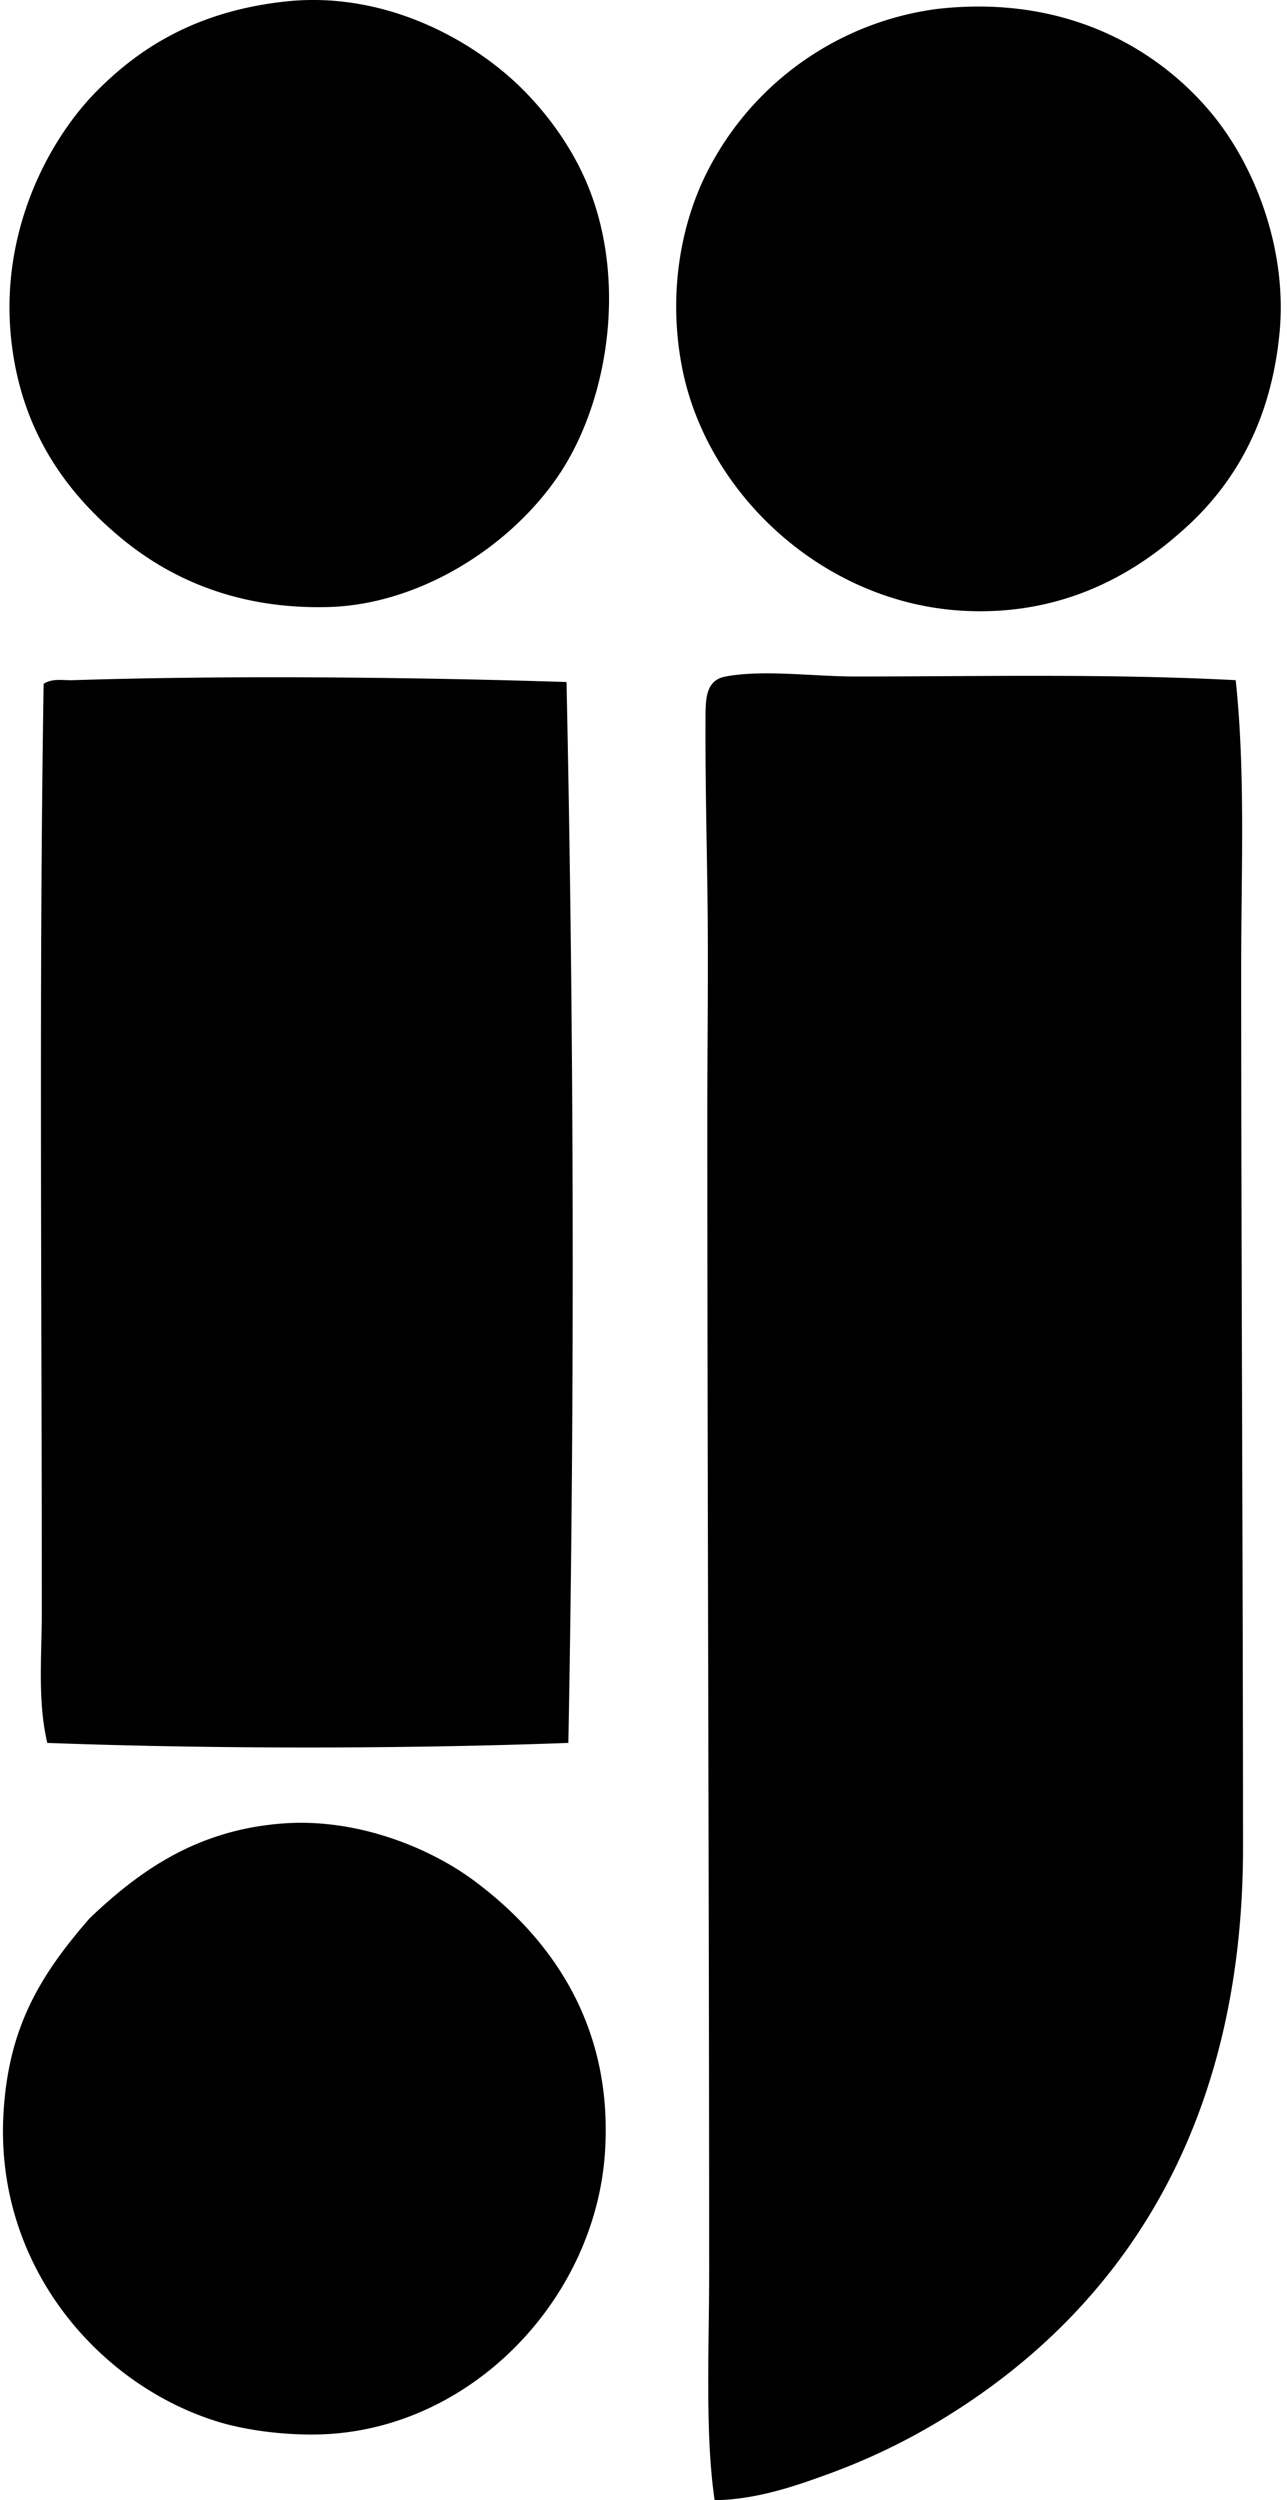
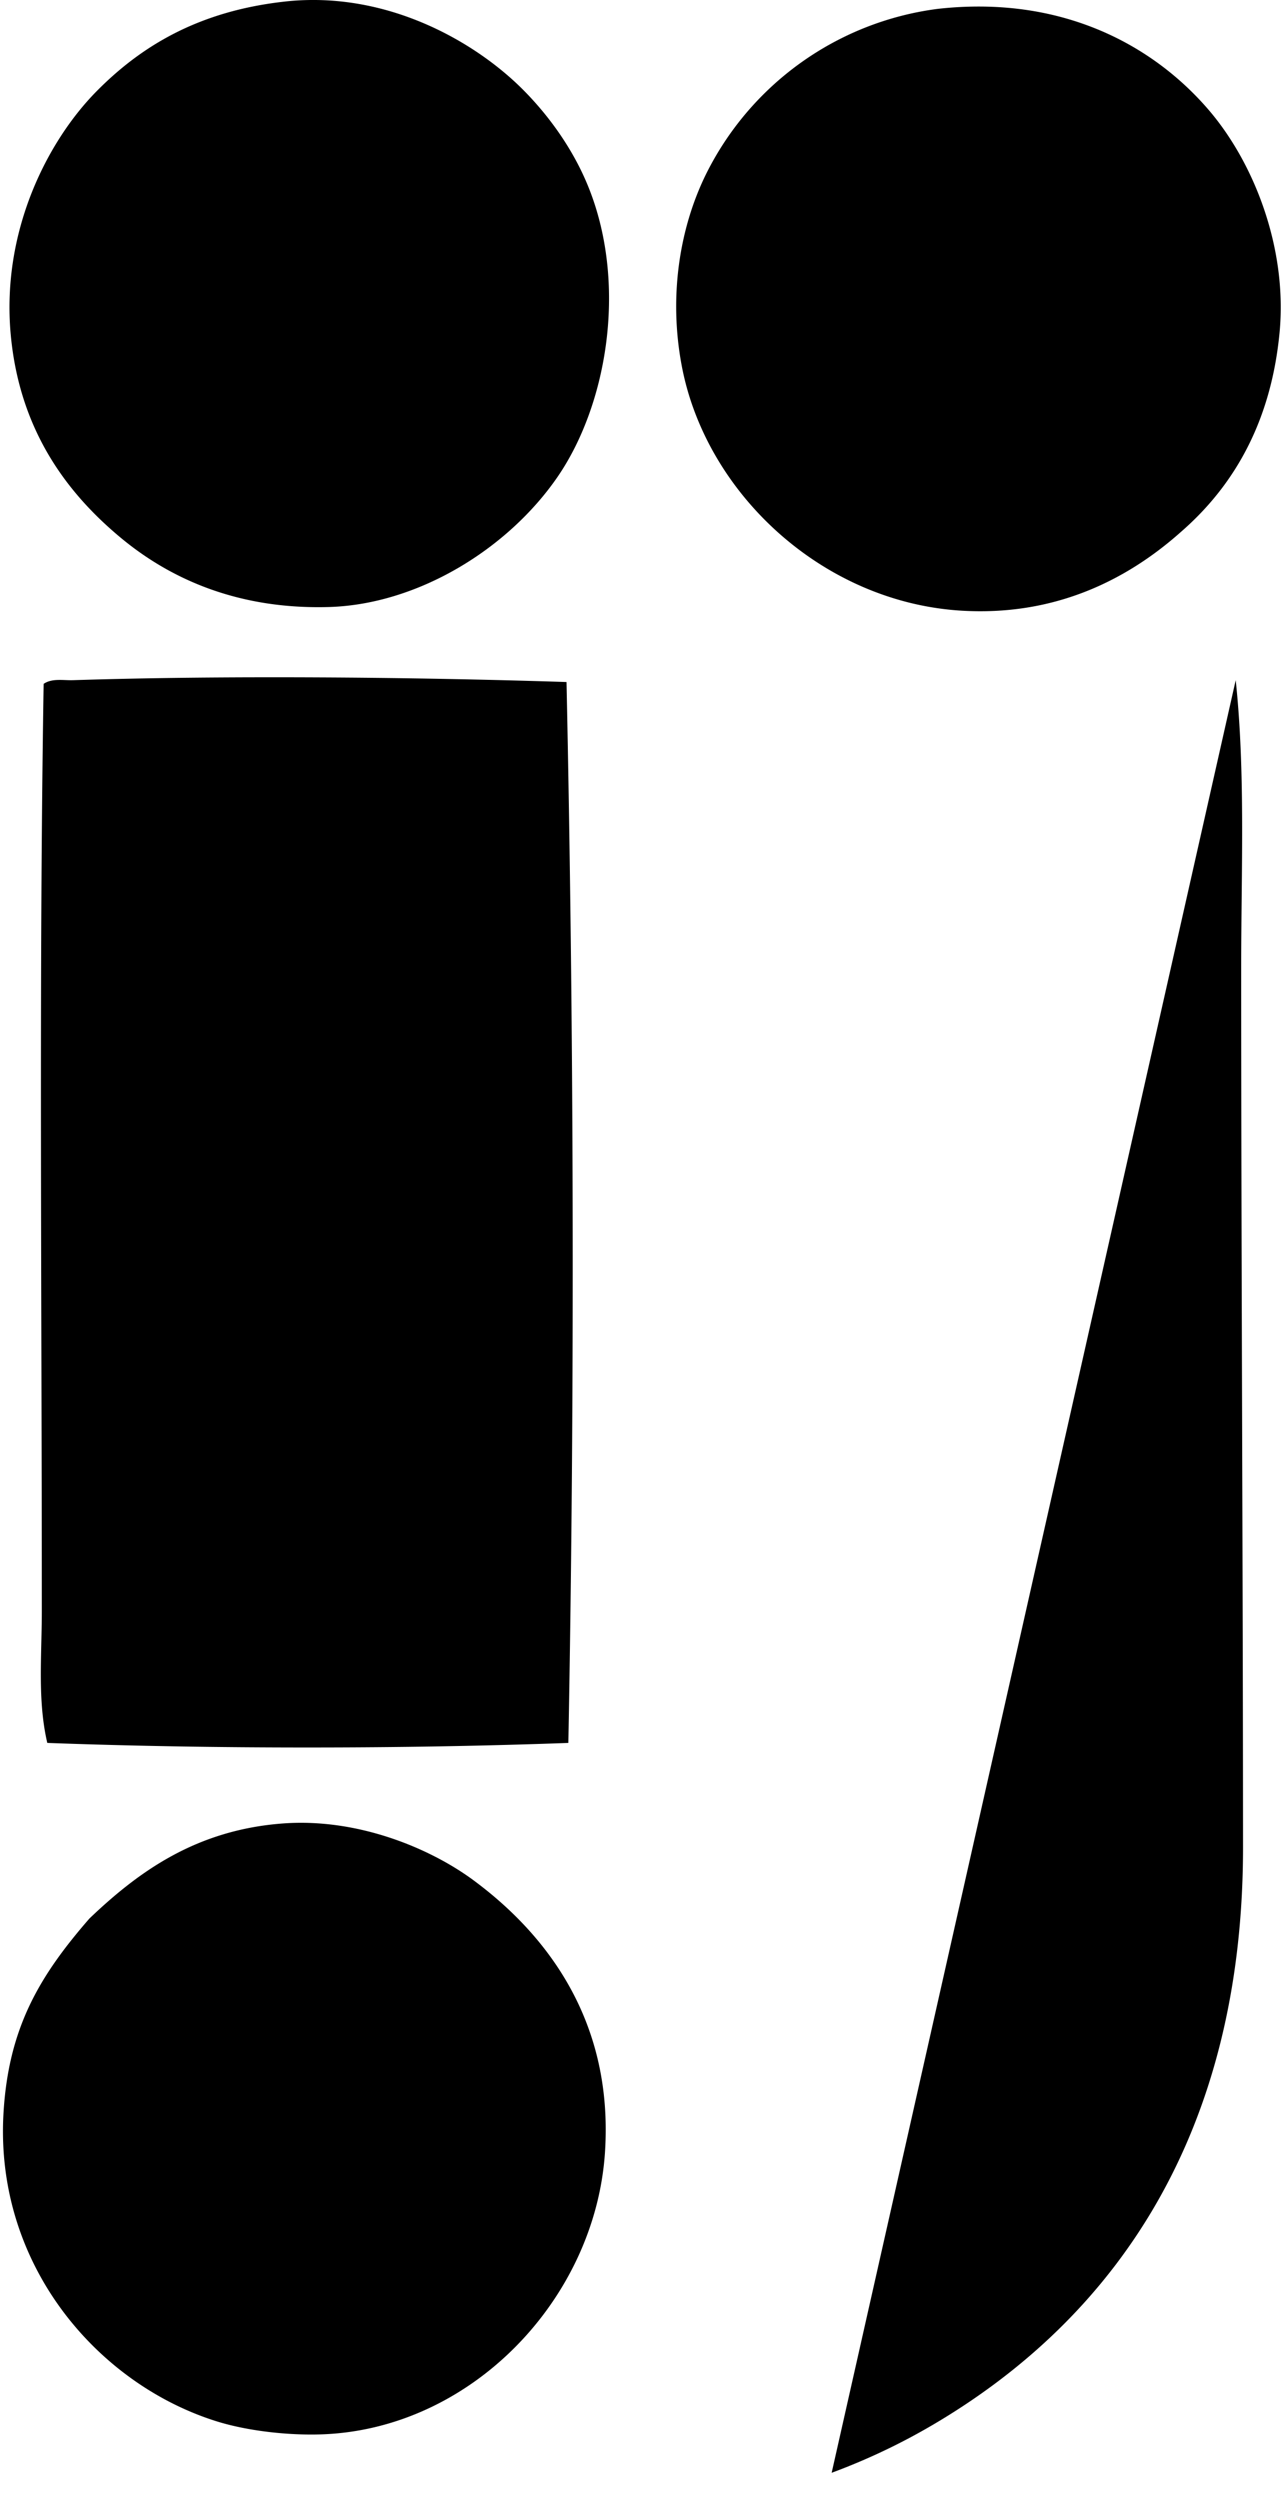
<svg xmlns="http://www.w3.org/2000/svg" width="103" height="200" fill="none" viewBox="0 0 103 200">
-   <path fill="#000" fill-rule="evenodd" d="M22.806.123c8.184-.897 15.338 3.265 19.17 7.172 2.123 2.16 4.087 4.937 5.267 8.049 2.941 7.736 1.287 17.134-2.635 22.824-3.965 5.753-11.169 10.186-18.29 10.39-6.98.197-12.465-2.05-16.68-5.562-4.175-3.477-8.07-8.47-8.78-16.242-.762-8.337 3-15.538 6.878-19.46 3.52-3.561 8.11-6.405 15.07-7.17ZM75.043.71C84.8-.385 92.144 3.472 96.7 8.756c3.721 4.319 6.341 11.181 5.705 17.85-.639 6.673-3.303 11.957-7.901 15.95-4.584 4.08-10.387 6.726-17.561 6.294-11.11-.675-20.47-9.392-22.386-19.607-1.042-5.538-.17-10.96 1.902-15.22A24.152 24.152 0 0 1 75.043.71Zm23.852 53.7c.783 7.387.439 15.156.439 22.972 0 23.372.14 47.668.147 70.381.003 22.842-10.121 37.585-24.874 46.237a50.579 50.579 0 0 1-8.048 3.807c-2.87 1.06-6.041 2.152-9.365 2.193-.777-5.243-.439-12.091-.439-18.291-.003-31.126-.141-60.745-.147-92.475 0-6.144.097-12.197 0-18.438-.062-4.28-.162-8.467-.147-13.02.006-1.779-.05-3.351 1.613-3.66 3.056-.568 6.986 0 10.386 0 10.054 0 20.152-.239 30.435.294Zm-53.556.148c.577 27.063.683 56.368.147 84.865-13.221.486-28.48.489-41.701 0-.792-3.389-.439-6.971-.439-10.534.003-25.214-.232-51.089.147-74.184.677-.465 1.581-.27 2.34-.294 12.156-.392 27.109-.254 39.506.147ZM7.153 153.474c3.968-3.791 8.584-7.1 15.511-7.61 6.02-.441 11.8 2.014 15.218 4.537 5.864 4.33 11.237 11.278 10.533 21.8-.783 11.687-10.657 22.121-22.68 22.533-2.688.091-5.9-.271-8.34-1.025-9.548-2.958-17.788-12.482-17.12-24.585.383-6.918 2.906-11.081 6.878-15.65Z" clip-rule="evenodd" />
+   <path fill="#000" fill-rule="evenodd" d="M22.806.123c8.184-.897 15.338 3.265 19.17 7.172 2.123 2.16 4.087 4.937 5.267 8.049 2.941 7.736 1.287 17.134-2.635 22.824-3.965 5.753-11.169 10.186-18.29 10.39-6.98.197-12.465-2.05-16.68-5.562-4.175-3.477-8.07-8.47-8.78-16.242-.762-8.337 3-15.538 6.878-19.46 3.52-3.561 8.11-6.405 15.07-7.17ZM75.043.71C84.8-.385 92.144 3.472 96.7 8.756c3.721 4.319 6.341 11.181 5.705 17.85-.639 6.673-3.303 11.957-7.901 15.95-4.584 4.08-10.387 6.726-17.561 6.294-11.11-.675-20.47-9.392-22.386-19.607-1.042-5.538-.17-10.96 1.902-15.22A24.152 24.152 0 0 1 75.043.71Zm23.852 53.7c.783 7.387.439 15.156.439 22.972 0 23.372.14 47.668.147 70.381.003 22.842-10.121 37.585-24.874 46.237a50.579 50.579 0 0 1-8.048 3.807Zm-53.556.148c.577 27.063.683 56.368.147 84.865-13.221.486-28.48.489-41.701 0-.792-3.389-.439-6.971-.439-10.534.003-25.214-.232-51.089.147-74.184.677-.465 1.581-.27 2.34-.294 12.156-.392 27.109-.254 39.506.147ZM7.153 153.474c3.968-3.791 8.584-7.1 15.511-7.61 6.02-.441 11.8 2.014 15.218 4.537 5.864 4.33 11.237 11.278 10.533 21.8-.783 11.687-10.657 22.121-22.68 22.533-2.688.091-5.9-.271-8.34-1.025-9.548-2.958-17.788-12.482-17.12-24.585.383-6.918 2.906-11.081 6.878-15.65Z" clip-rule="evenodd" />
</svg>